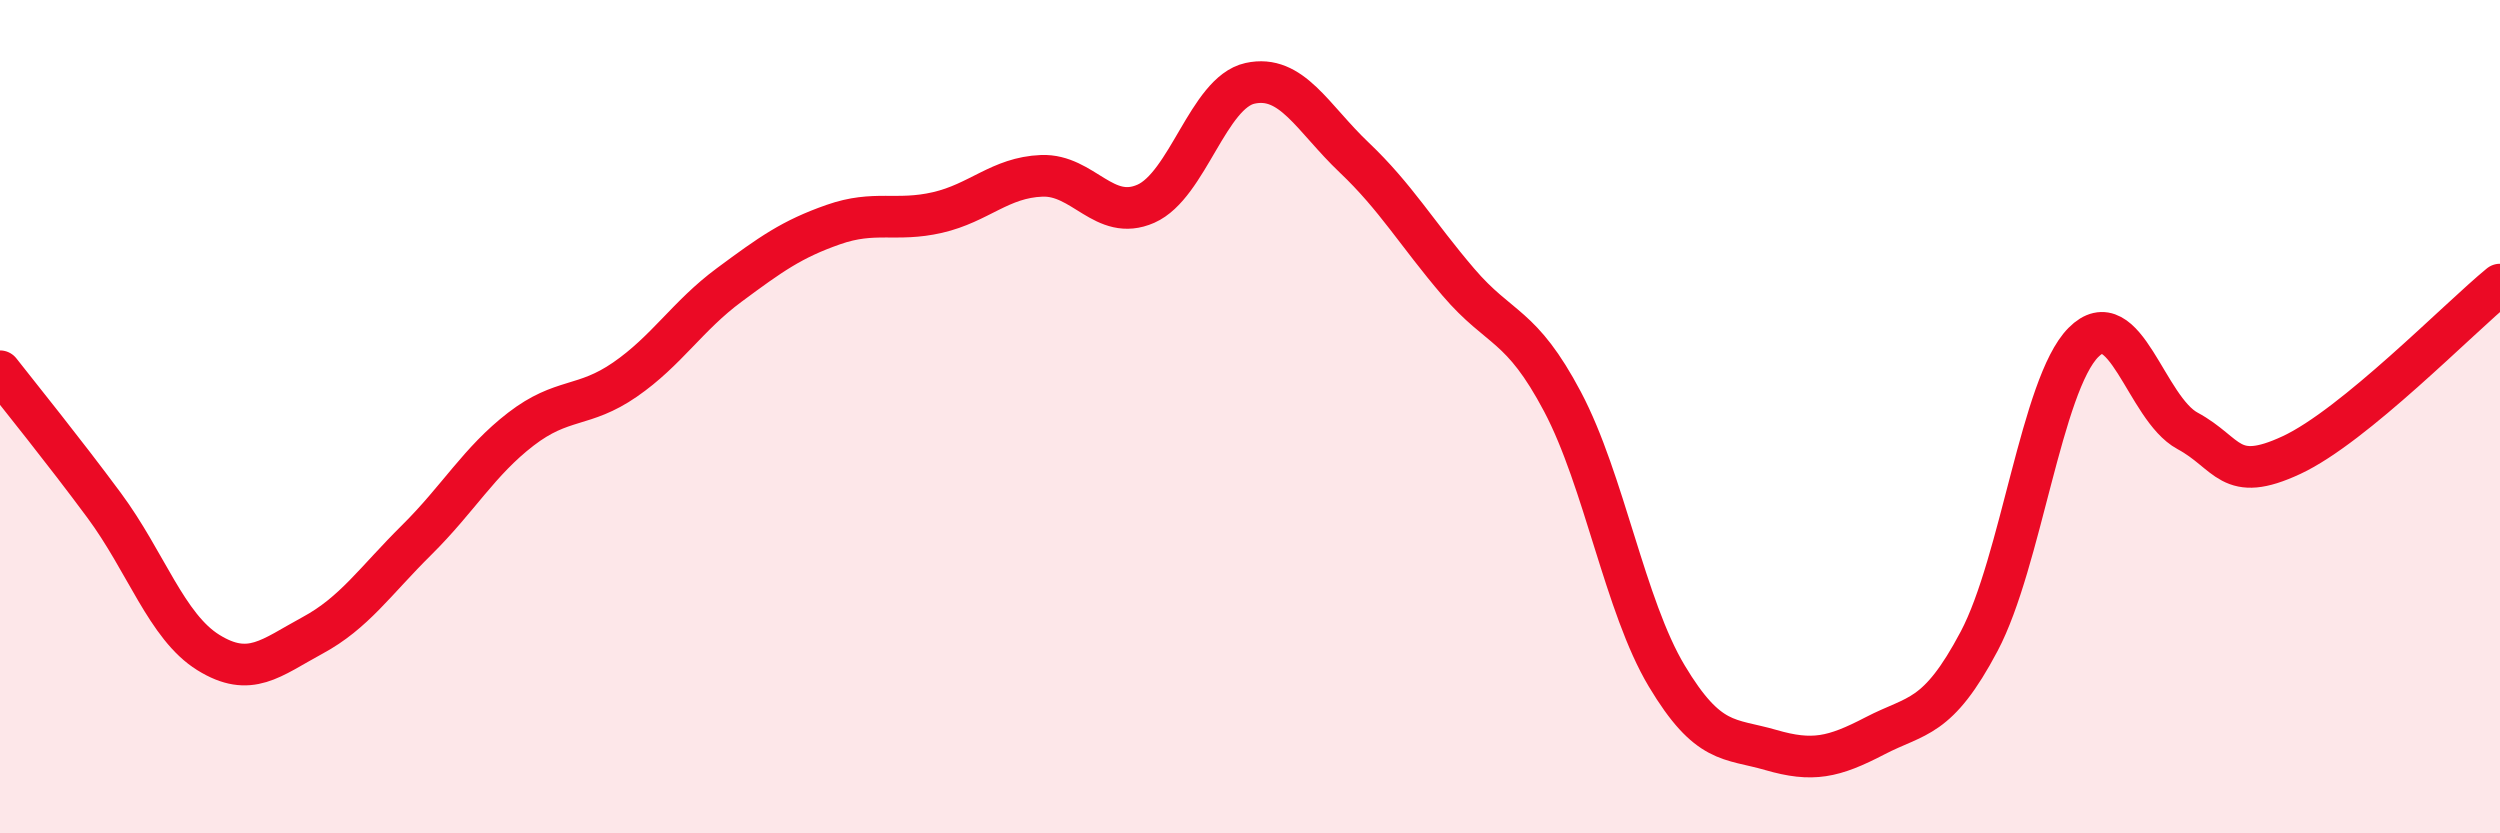
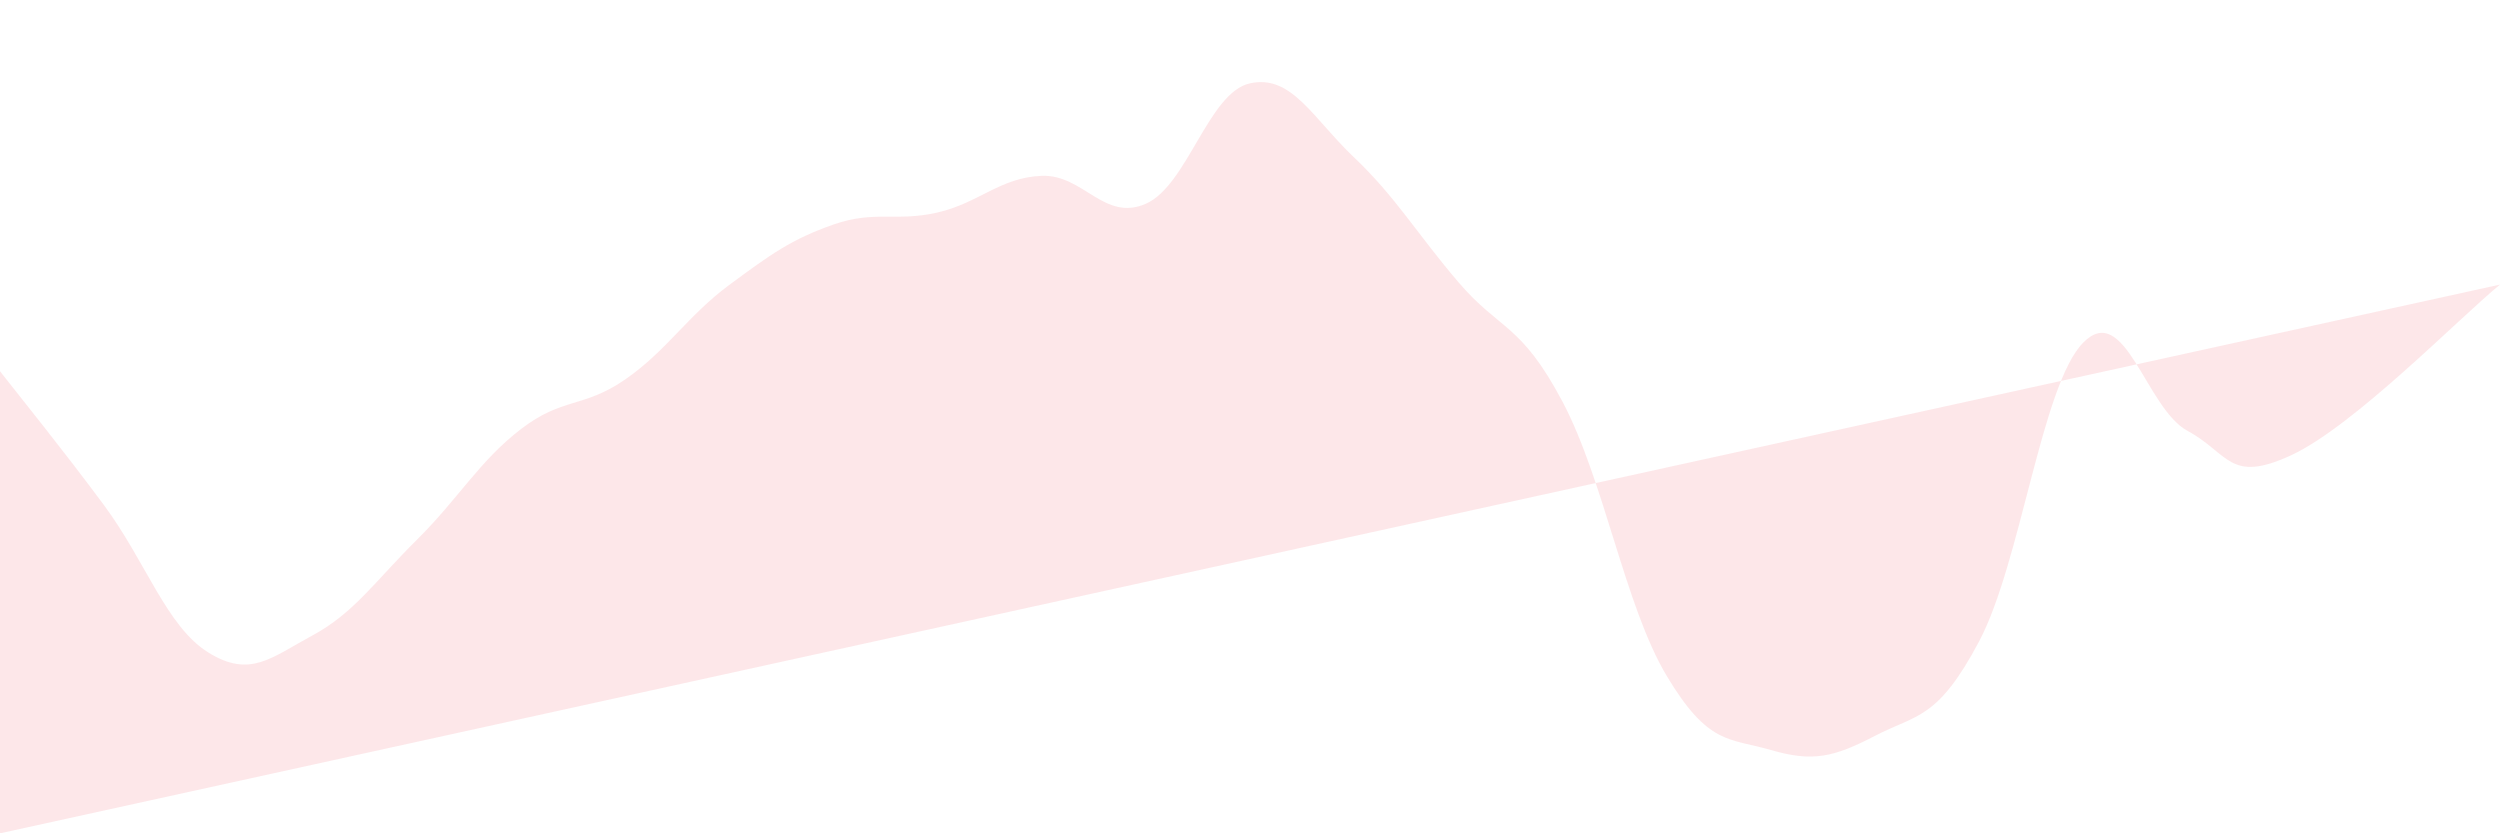
<svg xmlns="http://www.w3.org/2000/svg" width="60" height="20" viewBox="0 0 60 20">
-   <path d="M 0,8.91 C 0.5,9.55 1.5,10.78 2.5,12.13 C 3.5,13.48 4,15.04 5,15.66 C 6,16.28 6.5,15.79 7.5,15.25 C 8.5,14.71 9,13.95 10,12.96 C 11,11.97 11.5,11.07 12.5,10.3 C 13.5,9.53 14,9.8 15,9.11 C 16,8.42 16.5,7.58 17.5,6.84 C 18.5,6.1 19,5.74 20,5.39 C 21,5.04 21.5,5.33 22.5,5.1 C 23.5,4.87 24,4.26 25,4.22 C 26,4.18 26.5,5.33 27.5,4.89 C 28.5,4.45 29,2.22 30,2 C 31,1.78 31.5,2.83 32.5,3.78 C 33.5,4.73 34,5.6 35,6.77 C 36,7.94 36.5,7.75 37.5,9.64 C 38.5,11.53 39,14.55 40,16.22 C 41,17.89 41.5,17.71 42.5,18 C 43.5,18.29 44,18.18 45,17.66 C 46,17.14 46.5,17.28 47.5,15.39 C 48.5,13.5 49,9.23 50,8.22 C 51,7.21 51.5,9.8 52.5,10.34 C 53.5,10.88 53.5,11.62 55,10.92 C 56.5,10.22 59,7.65 60,6.83L60 20L0 20Z" fill="#EB0A25" opacity="0.1" stroke-linecap="round" stroke-linejoin="round" />
-   <path d="M 0,8.91 C 0.5,9.55 1.5,10.78 2.5,12.13 C 3.5,13.48 4,15.04 5,15.66 C 6,16.28 6.5,15.79 7.5,15.25 C 8.5,14.71 9,13.95 10,12.96 C 11,11.97 11.5,11.07 12.5,10.3 C 13.5,9.53 14,9.8 15,9.11 C 16,8.42 16.5,7.58 17.5,6.84 C 18.5,6.1 19,5.74 20,5.39 C 21,5.04 21.5,5.33 22.5,5.1 C 23.5,4.87 24,4.26 25,4.22 C 26,4.18 26.5,5.33 27.5,4.89 C 28.5,4.45 29,2.22 30,2 C 31,1.78 31.5,2.83 32.5,3.78 C 33.5,4.73 34,5.6 35,6.77 C 36,7.94 36.5,7.75 37.5,9.64 C 38.5,11.53 39,14.55 40,16.22 C 41,17.89 41.5,17.71 42.5,18 C 43.5,18.29 44,18.18 45,17.66 C 46,17.14 46.5,17.28 47.5,15.39 C 48.5,13.5 49,9.23 50,8.22 C 51,7.21 51.5,9.8 52.5,10.34 C 53.5,10.88 53.5,11.62 55,10.92 C 56.5,10.22 59,7.65 60,6.83" stroke="#EB0A25" stroke-width="1" fill="none" stroke-linecap="round" stroke-linejoin="round" />
+   <path d="M 0,8.91 C 0.5,9.55 1.5,10.78 2.5,12.13 C 3.5,13.48 4,15.04 5,15.66 C 6,16.28 6.5,15.79 7.5,15.25 C 8.5,14.71 9,13.95 10,12.96 C 11,11.97 11.5,11.07 12.5,10.3 C 13.5,9.53 14,9.8 15,9.11 C 16,8.42 16.5,7.58 17.5,6.84 C 18.5,6.1 19,5.74 20,5.39 C 21,5.04 21.5,5.33 22.5,5.1 C 23.5,4.87 24,4.26 25,4.22 C 26,4.18 26.5,5.33 27.5,4.89 C 28.5,4.45 29,2.22 30,2 C 31,1.78 31.5,2.83 32.5,3.78 C 33.5,4.73 34,5.6 35,6.77 C 36,7.94 36.5,7.75 37.5,9.64 C 38.5,11.53 39,14.55 40,16.22 C 41,17.89 41.5,17.71 42.5,18 C 43.5,18.29 44,18.18 45,17.66 C 46,17.14 46.5,17.28 47.5,15.39 C 48.5,13.5 49,9.23 50,8.22 C 51,7.21 51.5,9.8 52.5,10.34 C 53.5,10.88 53.5,11.62 55,10.92 C 56.5,10.22 59,7.65 60,6.83L0 20Z" fill="#EB0A25" opacity="0.1" stroke-linecap="round" stroke-linejoin="round" />
</svg>